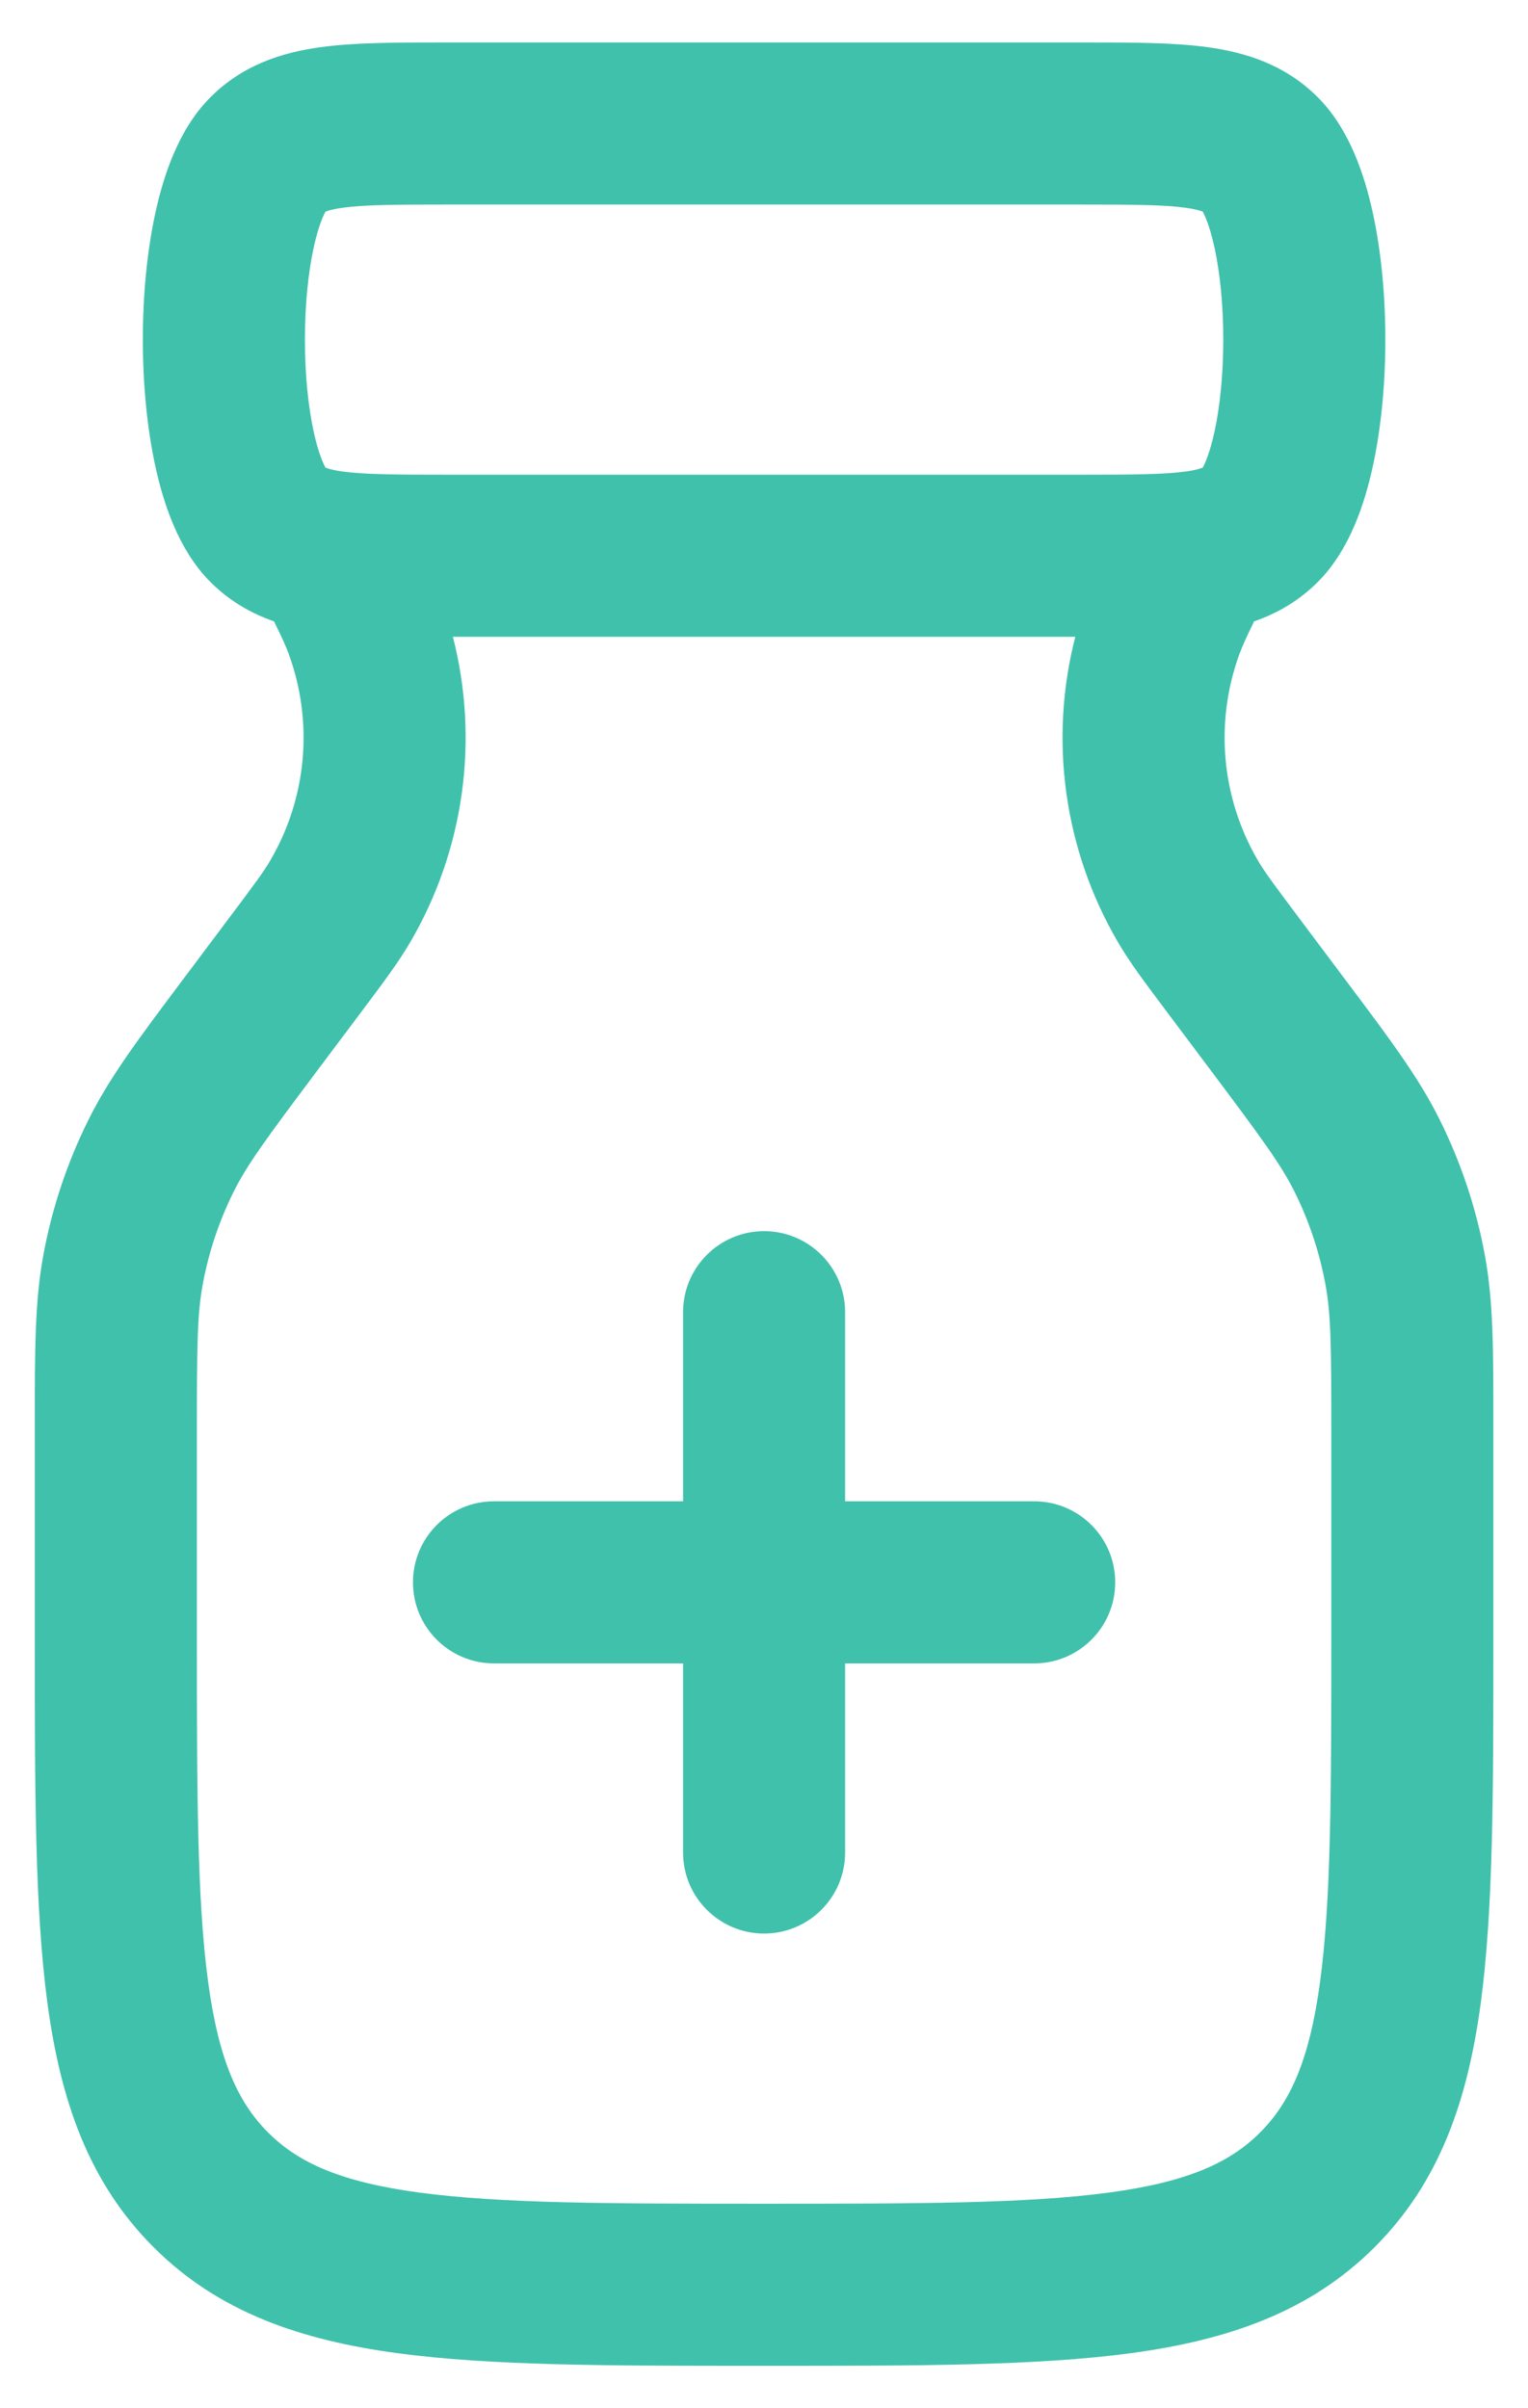
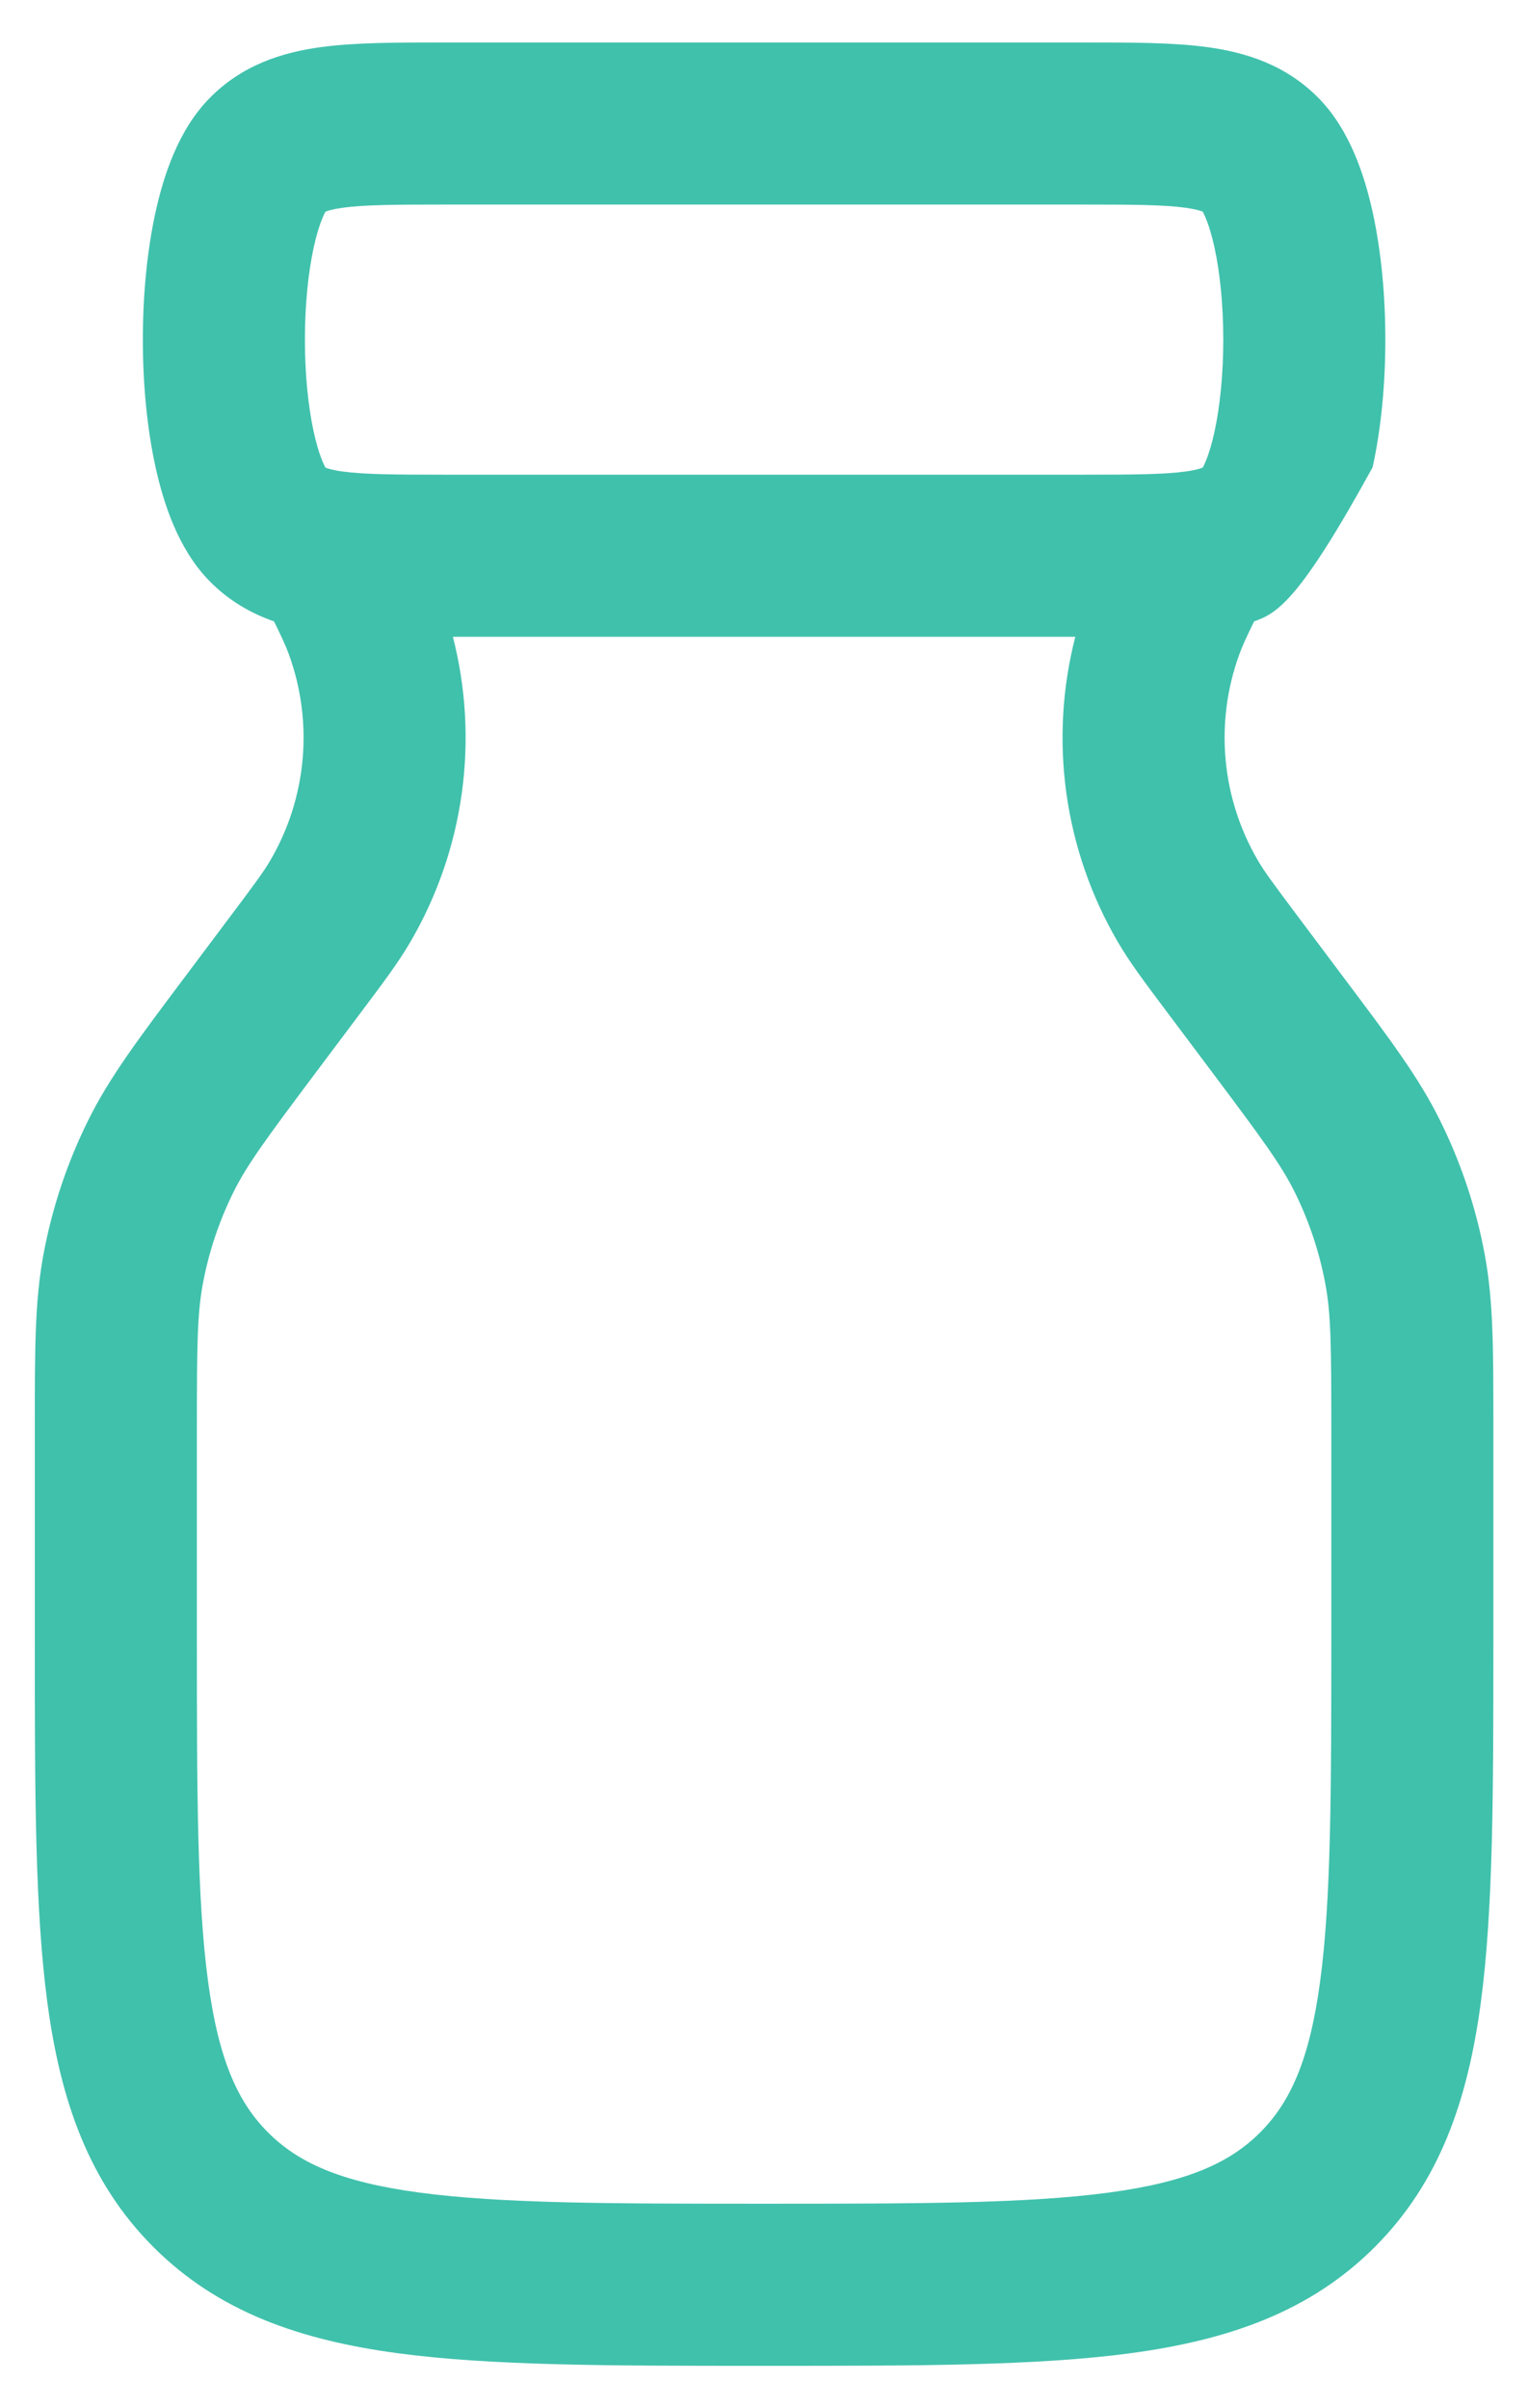
<svg xmlns="http://www.w3.org/2000/svg" width="33" height="52" viewBox="0 0 33 52" fill="none">
  <g id="elements">
    <g id="Icon">
-       <path d="M14.752 28.334C14.752 27.367 15.536 26.584 16.502 26.584C17.468 26.584 18.252 27.367 18.252 28.334V32.417H22.335C23.302 32.417 24.085 33.2 24.085 34.167C24.085 35.133 23.302 35.917 22.335 35.917H18.252L18.252 40C18.252 40.967 17.468 41.75 16.502 41.75C15.536 41.75 14.752 40.967 14.752 40V35.917H10.669C9.702 35.917 8.919 35.133 8.919 34.167C8.919 33.2 9.702 32.417 10.669 32.417H14.752V28.334Z" fill="#40C1AC" />
-       <path fill-rule="evenodd" clip-rule="evenodd" d="M9.556 0.917L23.448 0.917C24.431 0.917 25.341 0.917 26.083 1.019C26.905 1.132 27.775 1.399 28.486 2.127C29.155 2.812 29.473 3.799 29.644 4.577C29.833 5.434 29.919 6.4 29.919 7.334C29.919 8.267 29.833 9.234 29.644 10.09C29.473 10.868 29.155 11.855 28.486 12.54C28.061 12.975 27.58 13.245 27.085 13.417C26.913 13.769 26.829 13.954 26.765 14.13C26.23 15.599 26.377 17.23 27.167 18.58C27.306 18.818 27.491 19.069 28.032 19.791L29.073 21.179C30.029 22.452 30.645 23.273 31.097 24.186C31.554 25.106 31.88 26.085 32.067 27.095C32.252 28.097 32.252 29.123 32.252 30.715L32.252 35.462C32.252 38.653 32.252 41.225 31.98 43.248C31.698 45.348 31.094 47.116 29.689 48.521C28.285 49.925 26.516 50.529 24.416 50.812C22.393 51.084 19.821 51.084 16.63 51.084H16.374C13.183 51.084 10.611 51.084 8.588 50.812C6.488 50.529 4.719 49.925 3.315 48.521C1.91 47.116 1.306 45.348 1.024 43.248C0.752 41.225 0.752 38.653 0.752 35.462L0.752 30.715C0.752 29.123 0.752 28.097 0.937 27.095C1.124 26.085 1.45 25.106 1.907 24.186C2.359 23.273 2.975 22.452 3.93 21.179L4.971 19.791C5.513 19.069 5.698 18.818 5.837 18.58C6.627 17.23 6.774 15.599 6.239 14.13C6.175 13.954 6.091 13.769 5.918 13.417C5.424 13.245 4.943 12.975 4.518 12.54C3.849 11.855 3.531 10.868 3.36 10.09C3.171 9.234 3.085 8.267 3.085 7.334C3.085 6.4 3.171 5.434 3.36 4.577C3.531 3.799 3.849 2.812 4.518 2.127C5.229 1.399 6.099 1.132 6.921 1.019C7.663 0.917 8.572 0.917 9.556 0.917ZM9.781 13.75L23.223 13.75C22.651 15.974 22.975 18.346 24.146 20.347C24.399 20.78 24.714 21.199 25.171 21.809L26.174 23.146C27.262 24.597 27.669 25.151 27.962 25.741C28.274 26.371 28.497 27.041 28.625 27.732C28.745 28.379 28.752 29.067 28.752 30.881V35.334C28.752 38.683 28.748 41.019 28.511 42.781C28.281 44.494 27.86 45.4 27.214 46.046C26.569 46.692 25.662 47.113 23.95 47.343C22.187 47.58 19.851 47.584 16.502 47.584C13.153 47.584 10.817 47.58 9.054 47.343C7.342 47.113 6.435 46.692 5.79 46.046C5.144 45.4 4.723 44.494 4.493 42.781C4.256 41.019 4.252 38.683 4.252 35.334L4.252 30.881C4.252 29.067 4.259 28.379 4.379 27.732C4.506 27.041 4.73 26.371 5.042 25.741C5.335 25.151 5.742 24.597 6.83 23.146L7.833 21.809C8.29 21.2 8.605 20.78 8.858 20.347C10.029 18.346 10.352 15.974 9.781 13.75ZM7.027 4.572L7.021 4.584C6.991 4.644 6.882 4.858 6.778 5.33C6.655 5.888 6.585 6.594 6.585 7.334C6.585 8.073 6.655 8.78 6.778 9.337C6.882 9.809 6.991 10.024 7.021 10.083L7.027 10.095L7.036 10.099C7.079 10.117 7.183 10.152 7.398 10.181C7.872 10.246 8.536 10.25 9.662 10.25L23.342 10.25C24.468 10.25 25.132 10.246 25.606 10.181C25.821 10.152 25.925 10.117 25.968 10.099L25.977 10.095L25.983 10.083C26.013 10.024 26.122 9.809 26.226 9.337C26.349 8.78 26.419 8.073 26.419 7.334C26.419 6.594 26.349 5.888 26.226 5.33C26.122 4.858 26.013 4.644 25.983 4.584L25.977 4.572L25.968 4.568C25.925 4.55 25.821 4.516 25.606 4.486C25.132 4.421 24.468 4.417 23.342 4.417L9.662 4.417C8.536 4.417 7.872 4.421 7.398 4.486C7.183 4.516 7.079 4.55 7.036 4.568L7.027 4.572Z" fill="#40C1AC" />
+       <path fill-rule="evenodd" clip-rule="evenodd" d="M9.556 0.917L23.448 0.917C24.431 0.917 25.341 0.917 26.083 1.019C26.905 1.132 27.775 1.399 28.486 2.127C29.155 2.812 29.473 3.799 29.644 4.577C29.833 5.434 29.919 6.4 29.919 7.334C29.919 8.267 29.833 9.234 29.644 10.09C28.061 12.975 27.58 13.245 27.085 13.417C26.913 13.769 26.829 13.954 26.765 14.13C26.23 15.599 26.377 17.23 27.167 18.58C27.306 18.818 27.491 19.069 28.032 19.791L29.073 21.179C30.029 22.452 30.645 23.273 31.097 24.186C31.554 25.106 31.88 26.085 32.067 27.095C32.252 28.097 32.252 29.123 32.252 30.715L32.252 35.462C32.252 38.653 32.252 41.225 31.98 43.248C31.698 45.348 31.094 47.116 29.689 48.521C28.285 49.925 26.516 50.529 24.416 50.812C22.393 51.084 19.821 51.084 16.63 51.084H16.374C13.183 51.084 10.611 51.084 8.588 50.812C6.488 50.529 4.719 49.925 3.315 48.521C1.91 47.116 1.306 45.348 1.024 43.248C0.752 41.225 0.752 38.653 0.752 35.462L0.752 30.715C0.752 29.123 0.752 28.097 0.937 27.095C1.124 26.085 1.45 25.106 1.907 24.186C2.359 23.273 2.975 22.452 3.93 21.179L4.971 19.791C5.513 19.069 5.698 18.818 5.837 18.58C6.627 17.23 6.774 15.599 6.239 14.13C6.175 13.954 6.091 13.769 5.918 13.417C5.424 13.245 4.943 12.975 4.518 12.54C3.849 11.855 3.531 10.868 3.36 10.09C3.171 9.234 3.085 8.267 3.085 7.334C3.085 6.4 3.171 5.434 3.36 4.577C3.531 3.799 3.849 2.812 4.518 2.127C5.229 1.399 6.099 1.132 6.921 1.019C7.663 0.917 8.572 0.917 9.556 0.917ZM9.781 13.75L23.223 13.75C22.651 15.974 22.975 18.346 24.146 20.347C24.399 20.78 24.714 21.199 25.171 21.809L26.174 23.146C27.262 24.597 27.669 25.151 27.962 25.741C28.274 26.371 28.497 27.041 28.625 27.732C28.745 28.379 28.752 29.067 28.752 30.881V35.334C28.752 38.683 28.748 41.019 28.511 42.781C28.281 44.494 27.86 45.4 27.214 46.046C26.569 46.692 25.662 47.113 23.95 47.343C22.187 47.58 19.851 47.584 16.502 47.584C13.153 47.584 10.817 47.58 9.054 47.343C7.342 47.113 6.435 46.692 5.79 46.046C5.144 45.4 4.723 44.494 4.493 42.781C4.256 41.019 4.252 38.683 4.252 35.334L4.252 30.881C4.252 29.067 4.259 28.379 4.379 27.732C4.506 27.041 4.73 26.371 5.042 25.741C5.335 25.151 5.742 24.597 6.83 23.146L7.833 21.809C8.29 21.2 8.605 20.78 8.858 20.347C10.029 18.346 10.352 15.974 9.781 13.75ZM7.027 4.572L7.021 4.584C6.991 4.644 6.882 4.858 6.778 5.33C6.655 5.888 6.585 6.594 6.585 7.334C6.585 8.073 6.655 8.78 6.778 9.337C6.882 9.809 6.991 10.024 7.021 10.083L7.027 10.095L7.036 10.099C7.079 10.117 7.183 10.152 7.398 10.181C7.872 10.246 8.536 10.25 9.662 10.25L23.342 10.25C24.468 10.25 25.132 10.246 25.606 10.181C25.821 10.152 25.925 10.117 25.968 10.099L25.977 10.095L25.983 10.083C26.013 10.024 26.122 9.809 26.226 9.337C26.349 8.78 26.419 8.073 26.419 7.334C26.419 6.594 26.349 5.888 26.226 5.33C26.122 4.858 26.013 4.644 25.983 4.584L25.977 4.572L25.968 4.568C25.925 4.55 25.821 4.516 25.606 4.486C25.132 4.421 24.468 4.417 23.342 4.417L9.662 4.417C8.536 4.417 7.872 4.421 7.398 4.486C7.183 4.516 7.079 4.55 7.036 4.568L7.027 4.572Z" fill="#40C1AC" />
    </g>
  </g>
</svg>